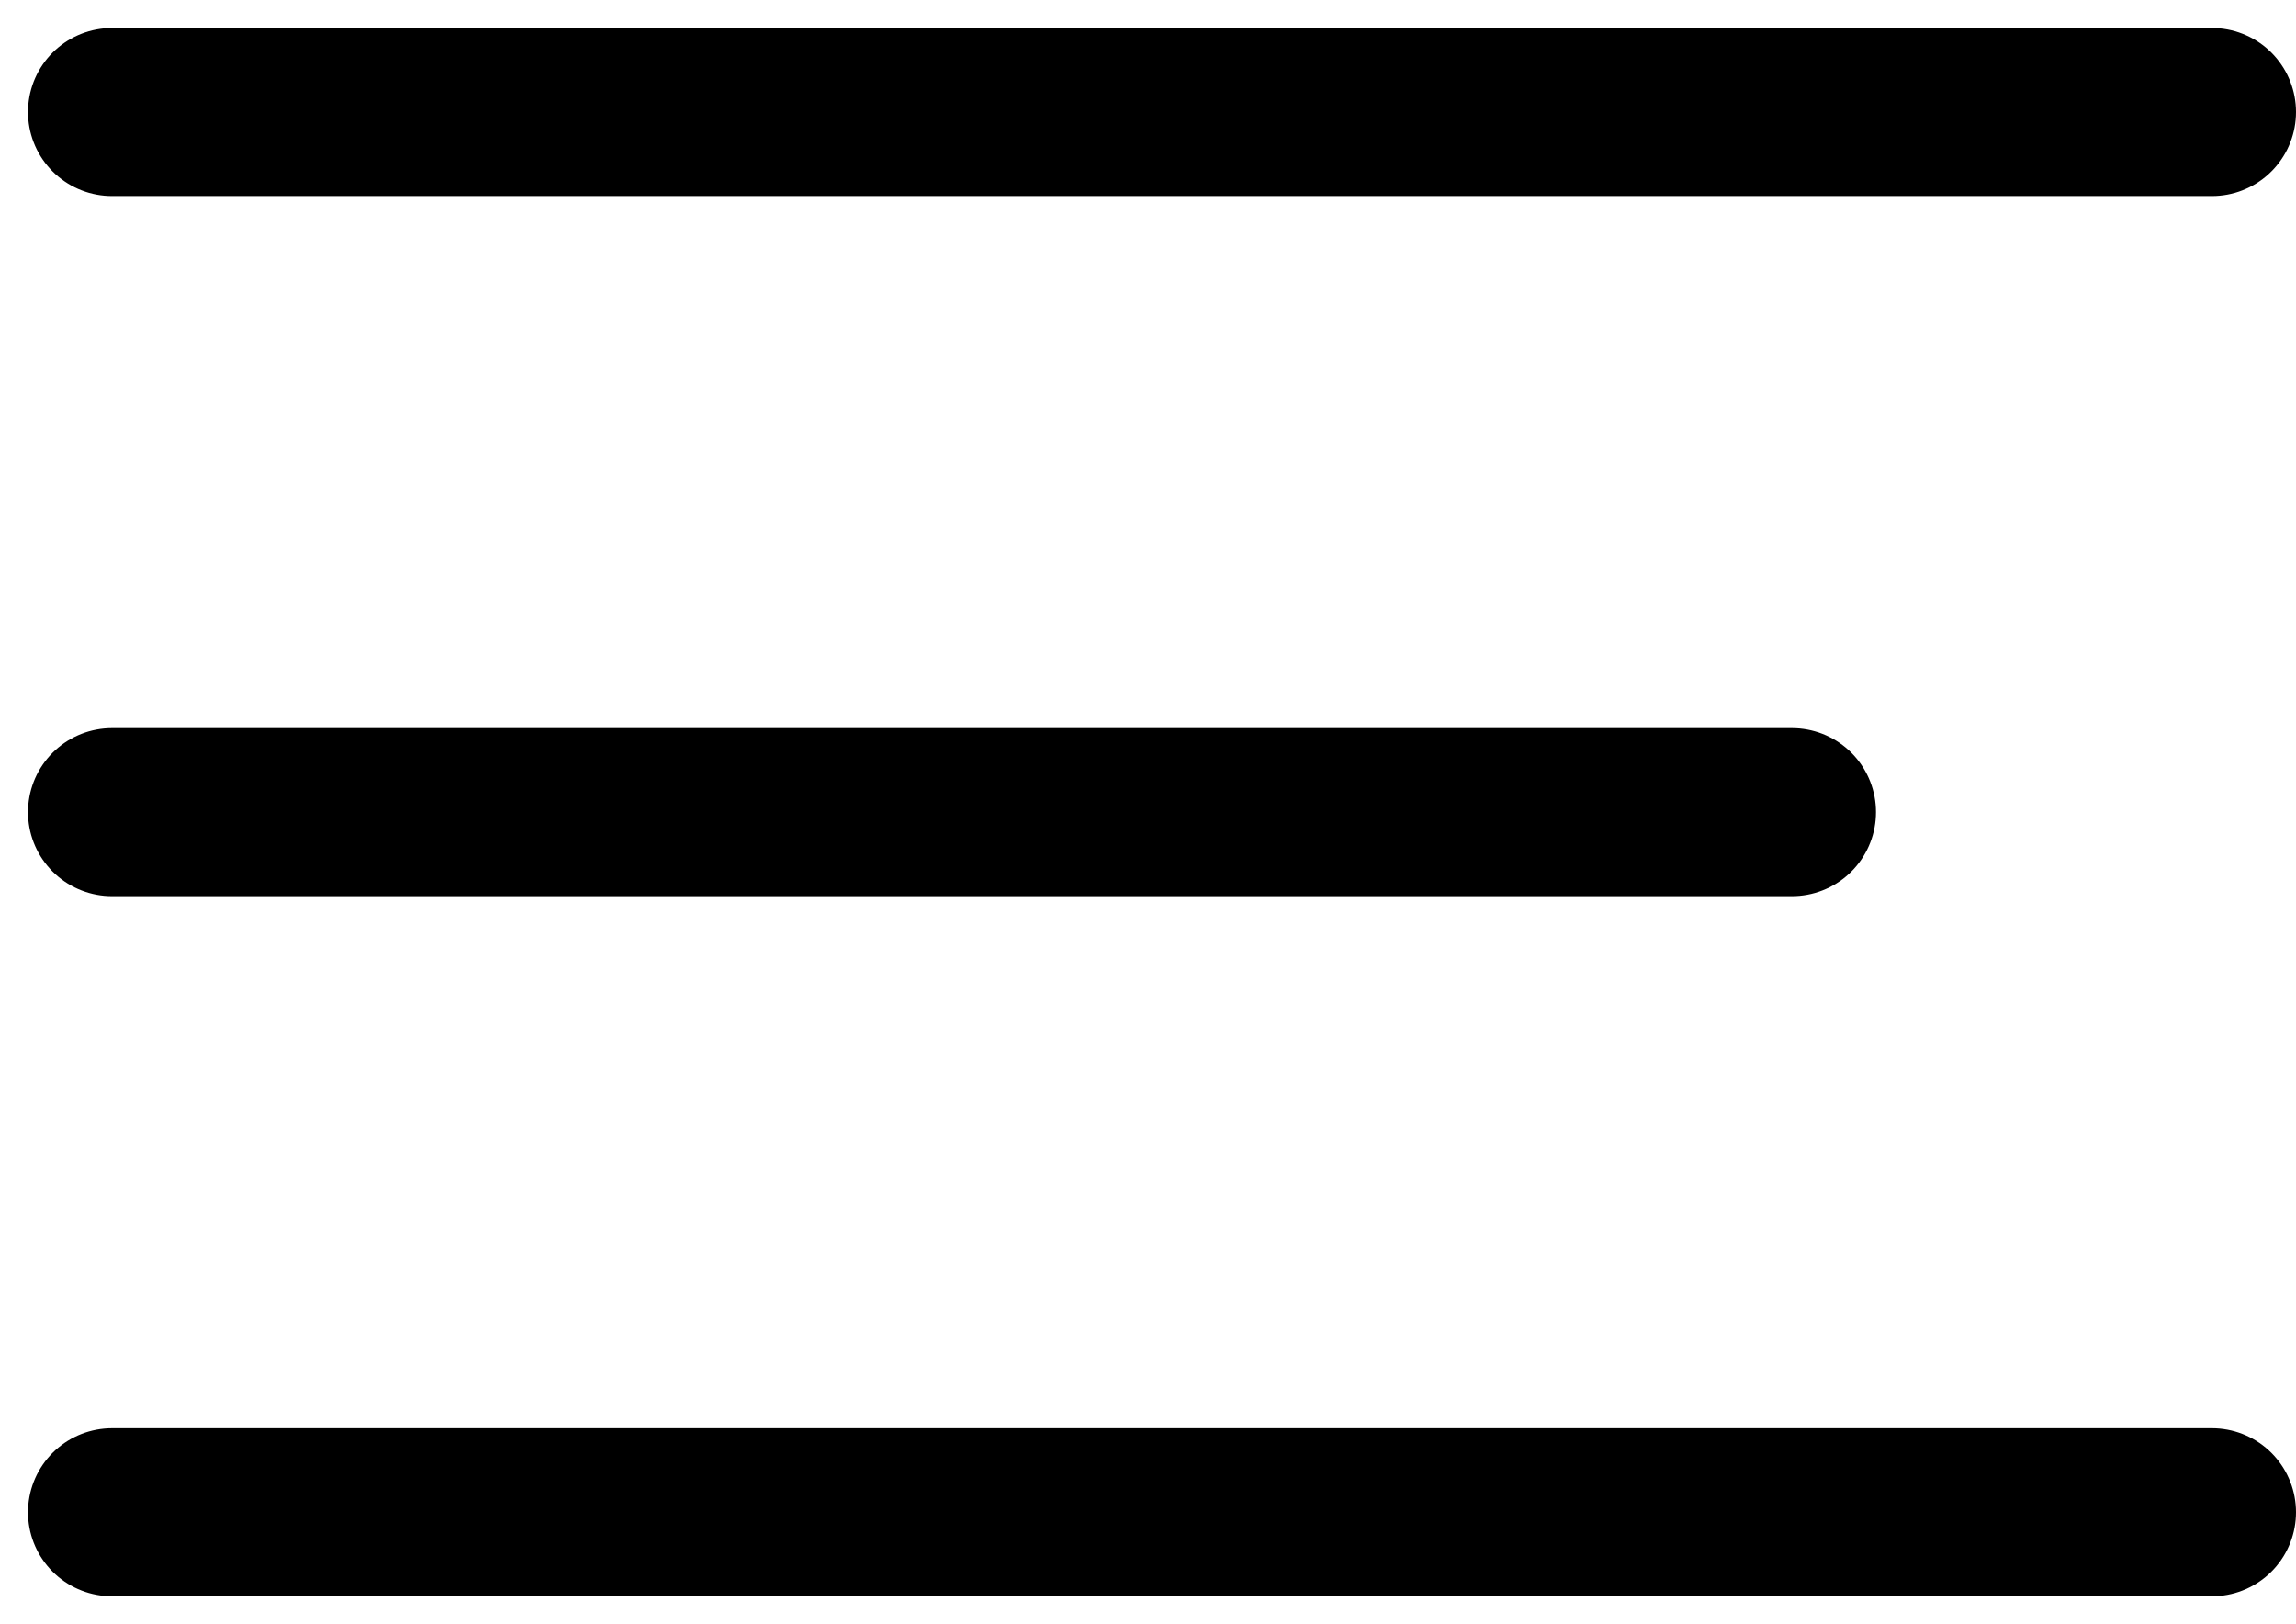
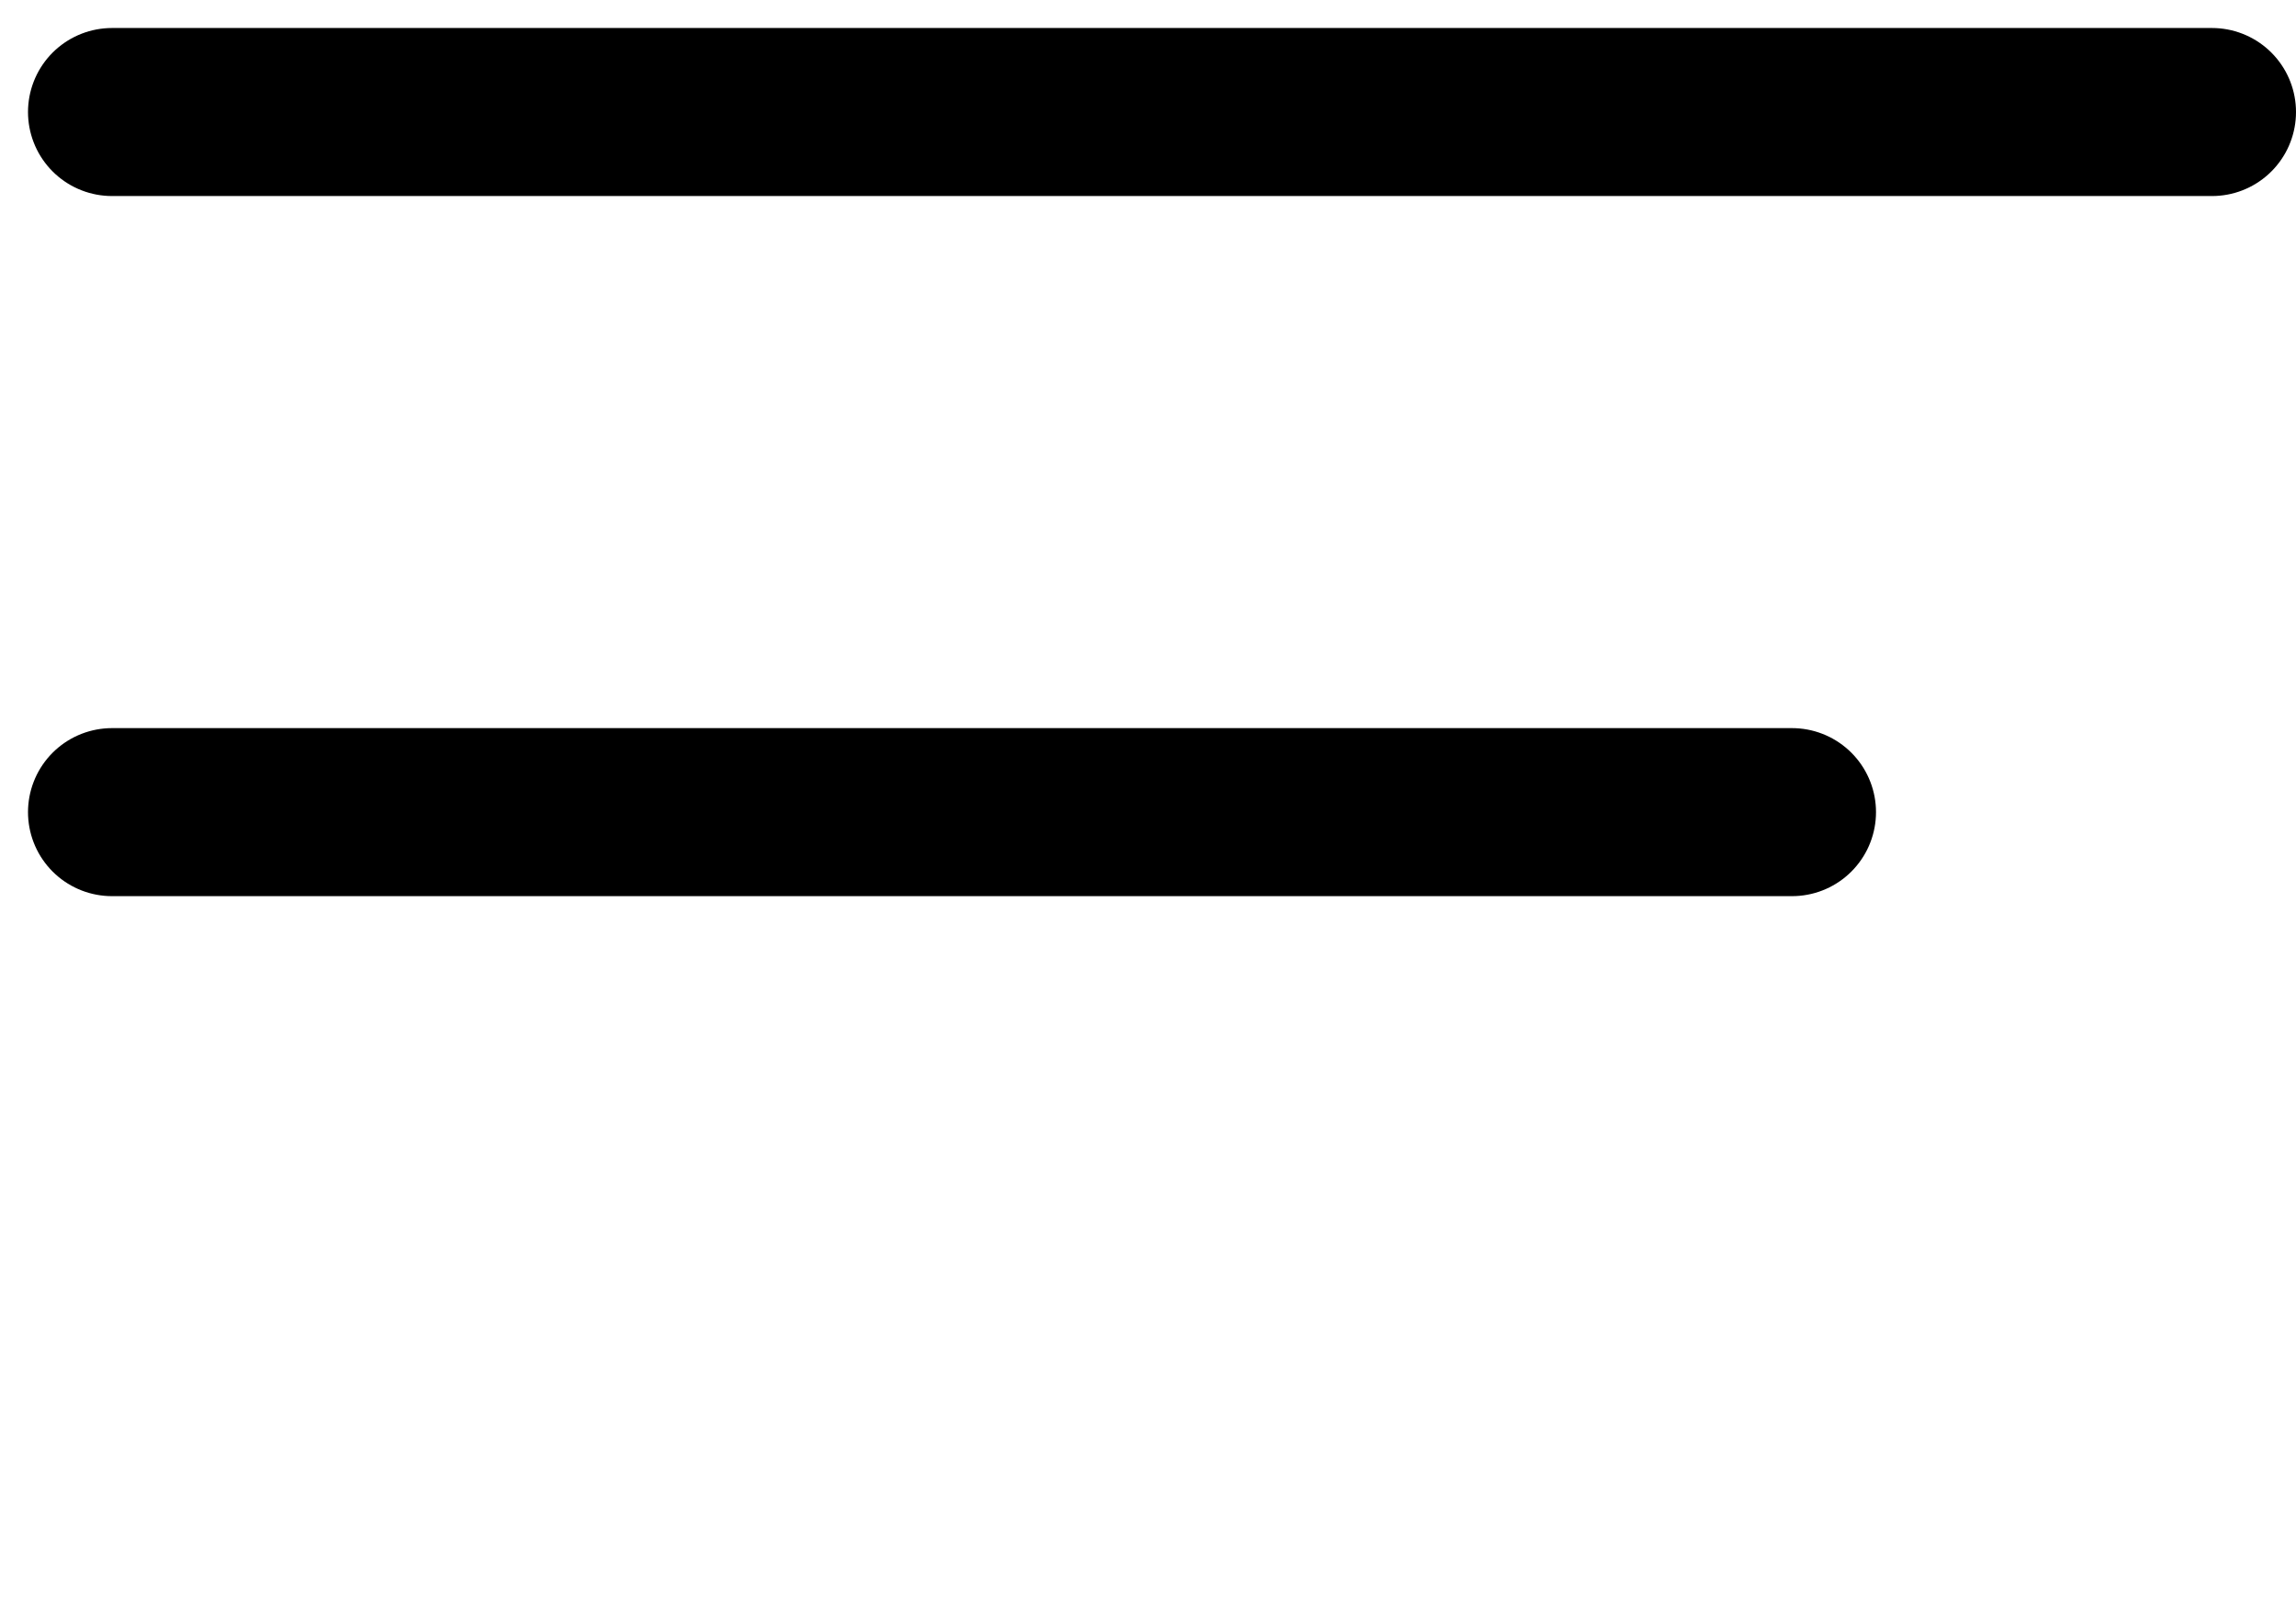
<svg xmlns="http://www.w3.org/2000/svg" width="41" height="29" viewBox="0 0 41 29" fill="none">
  <path d="M2 14.5H32" stroke="black" stroke-width="3" stroke-linecap="round" />
-   <path d="M2 27H39.5" stroke="black" stroke-width="3" stroke-linecap="round" />
  <path d="M2 2H39.5" stroke="black" stroke-width="3" stroke-linecap="round" />
</svg>